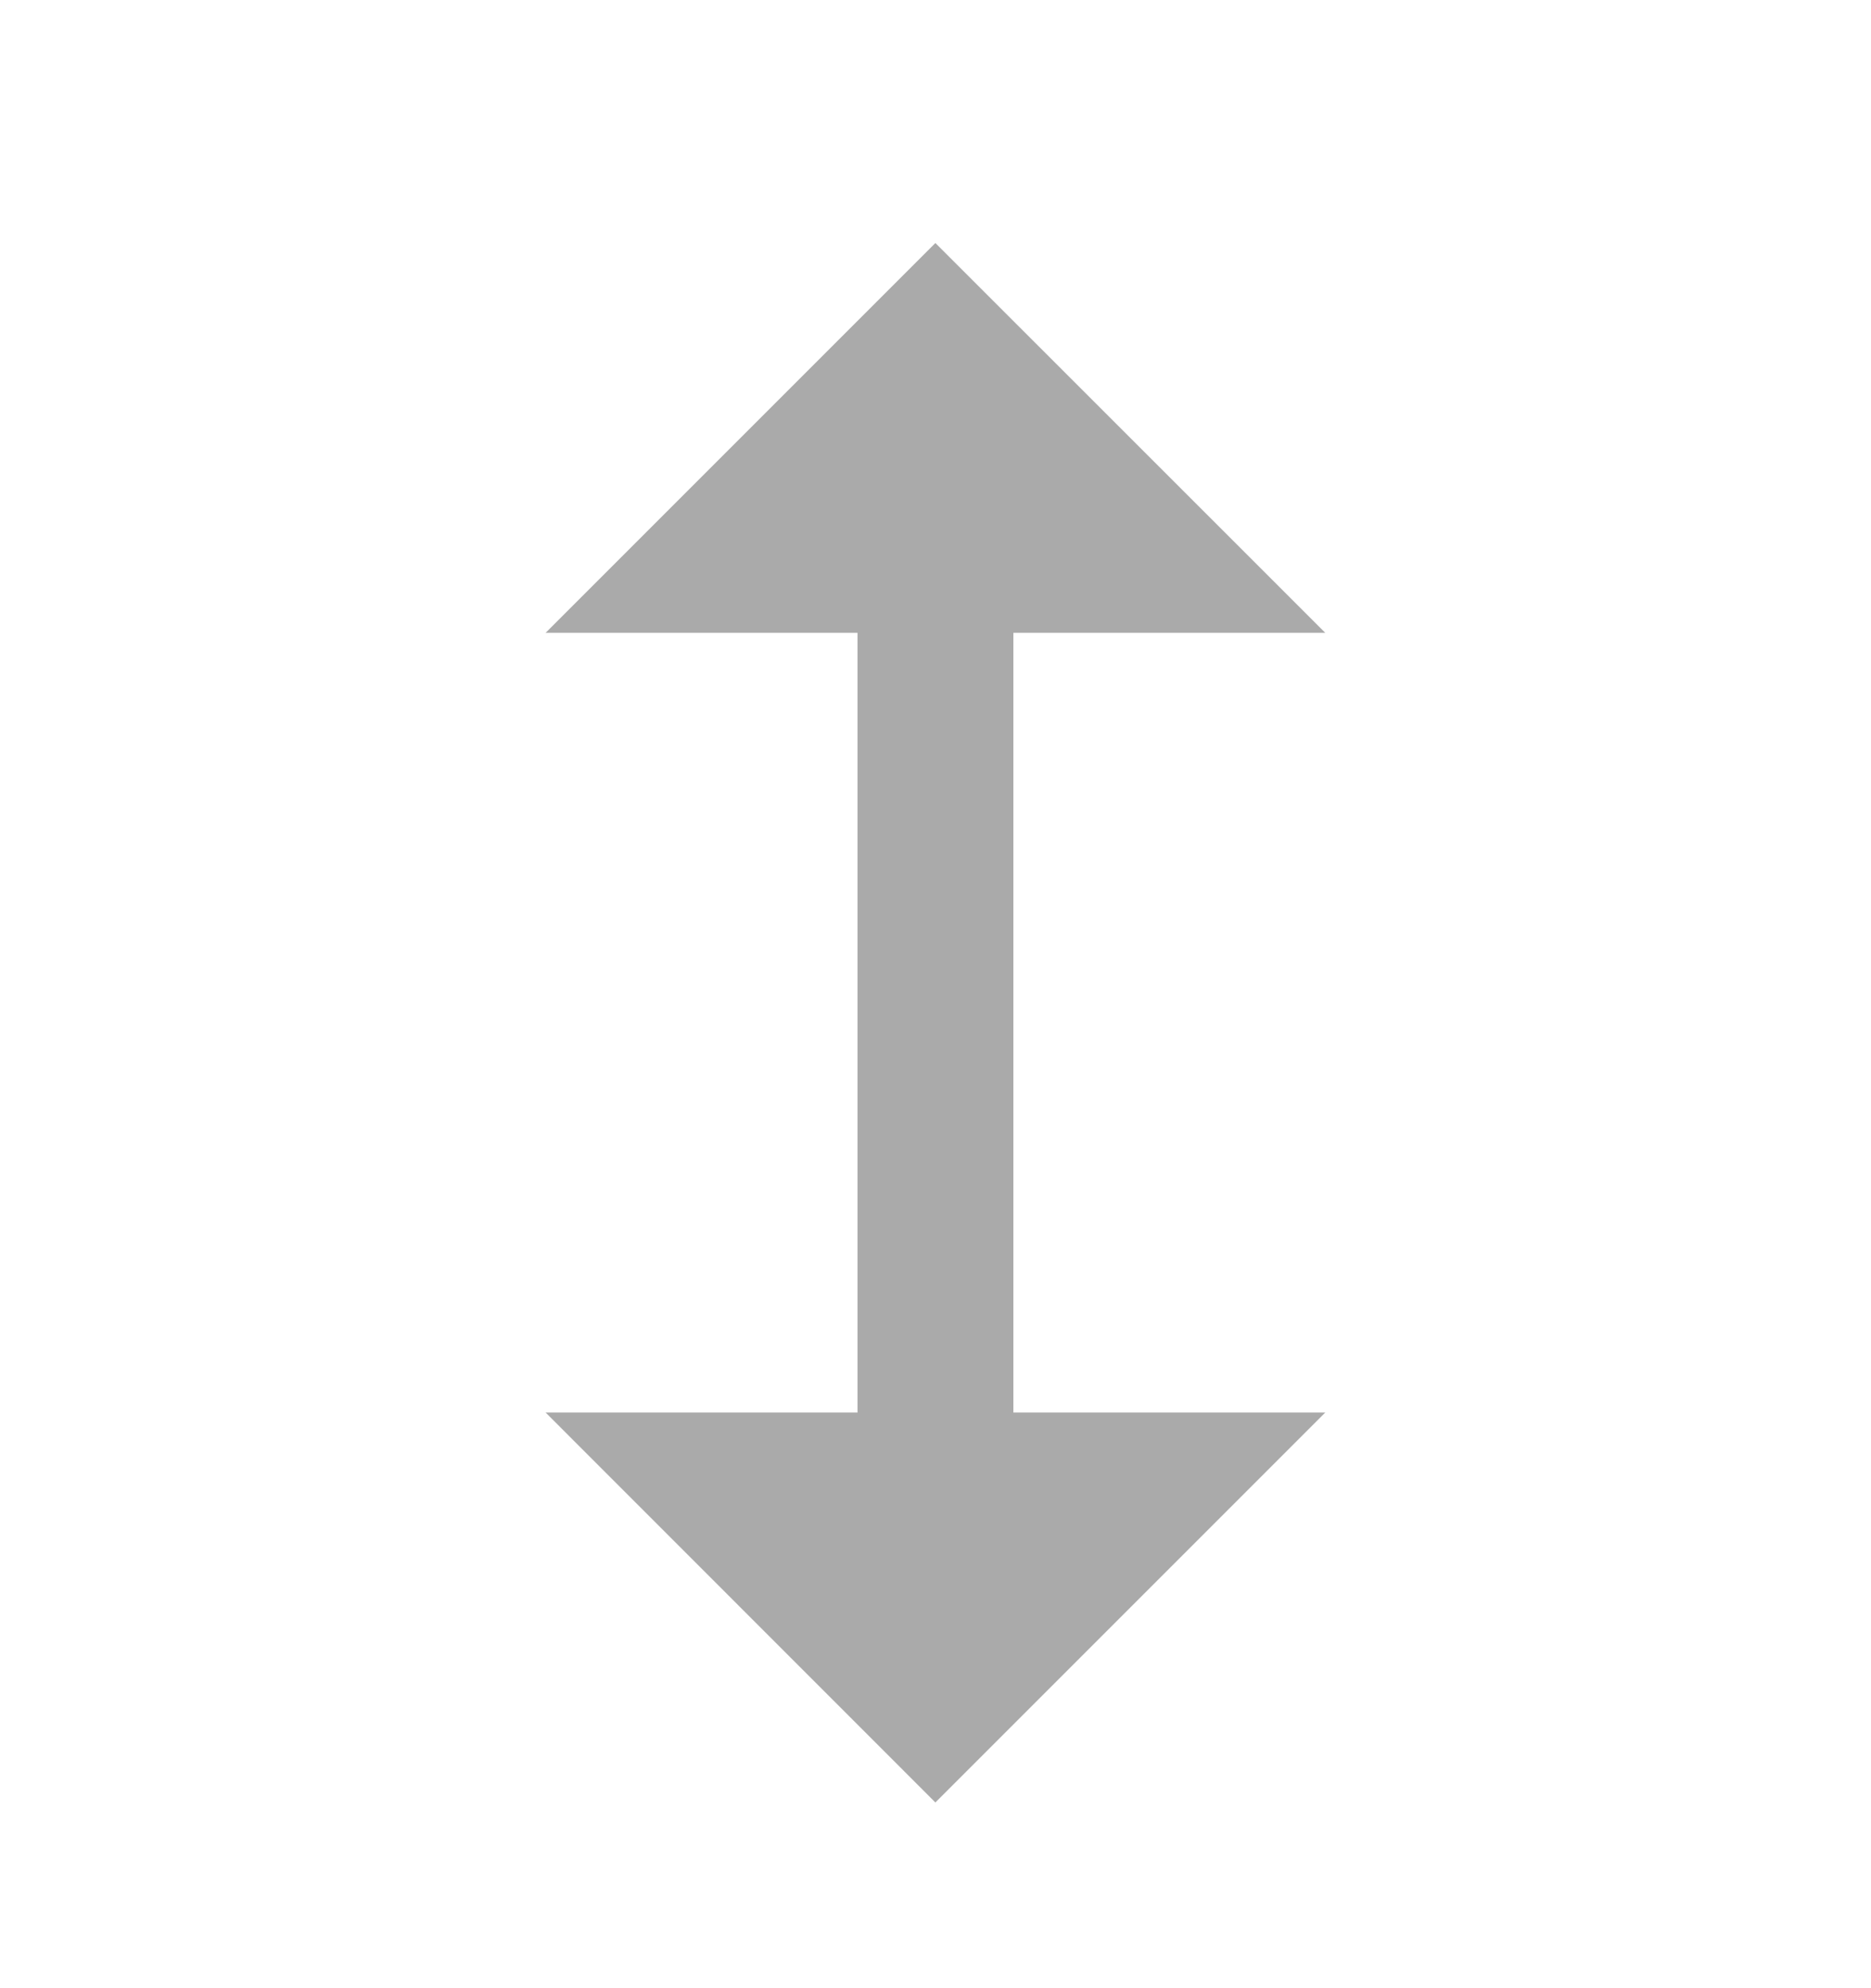
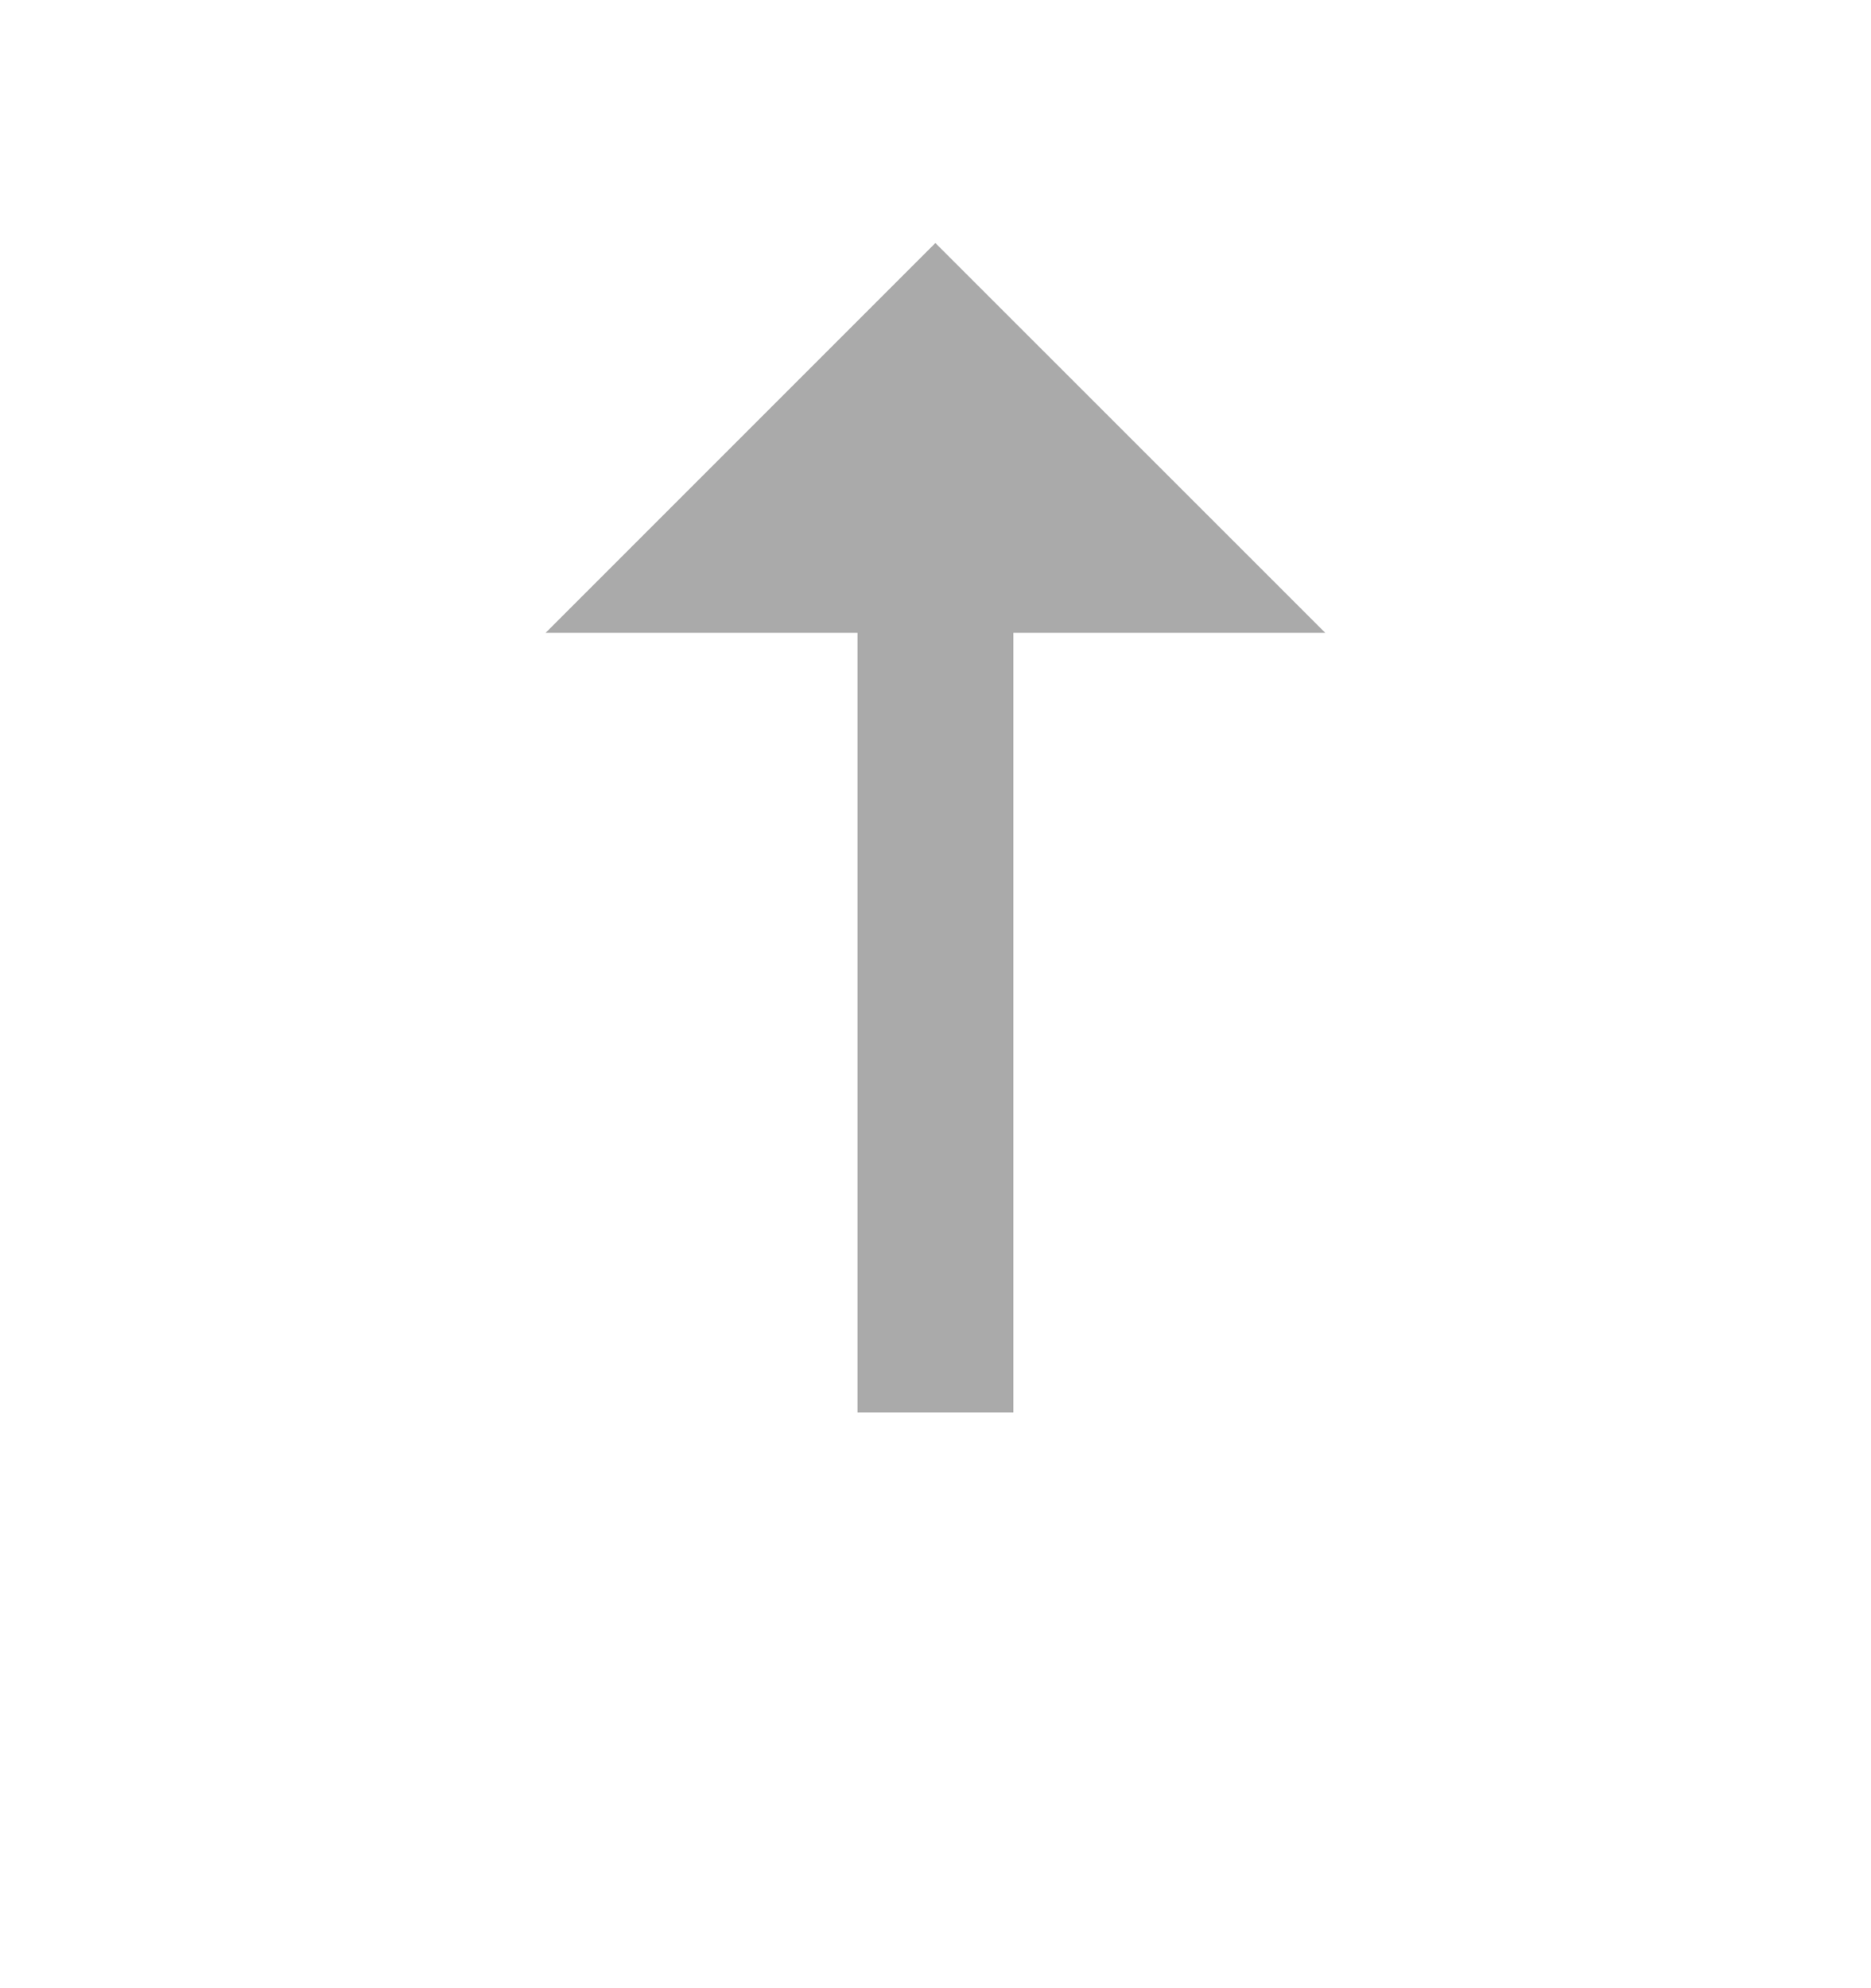
<svg xmlns="http://www.w3.org/2000/svg" width="16" height="17" viewBox="0 0 16 17" fill="none">
  <g id="Icon / move-vertical">
-     <path id="icon" d="M4.666 12.078L7.999 15.412L11.333 12.078H8.666V5.411H11.333L7.999 2.078L4.666 5.411H7.333V12.078H4.666Z" fill="#AAAAAA" />
+     <path id="icon" d="M4.666 12.078L11.333 12.078H8.666V5.411H11.333L7.999 2.078L4.666 5.411H7.333V12.078H4.666Z" fill="#AAAAAA" />
  </g>
</svg>